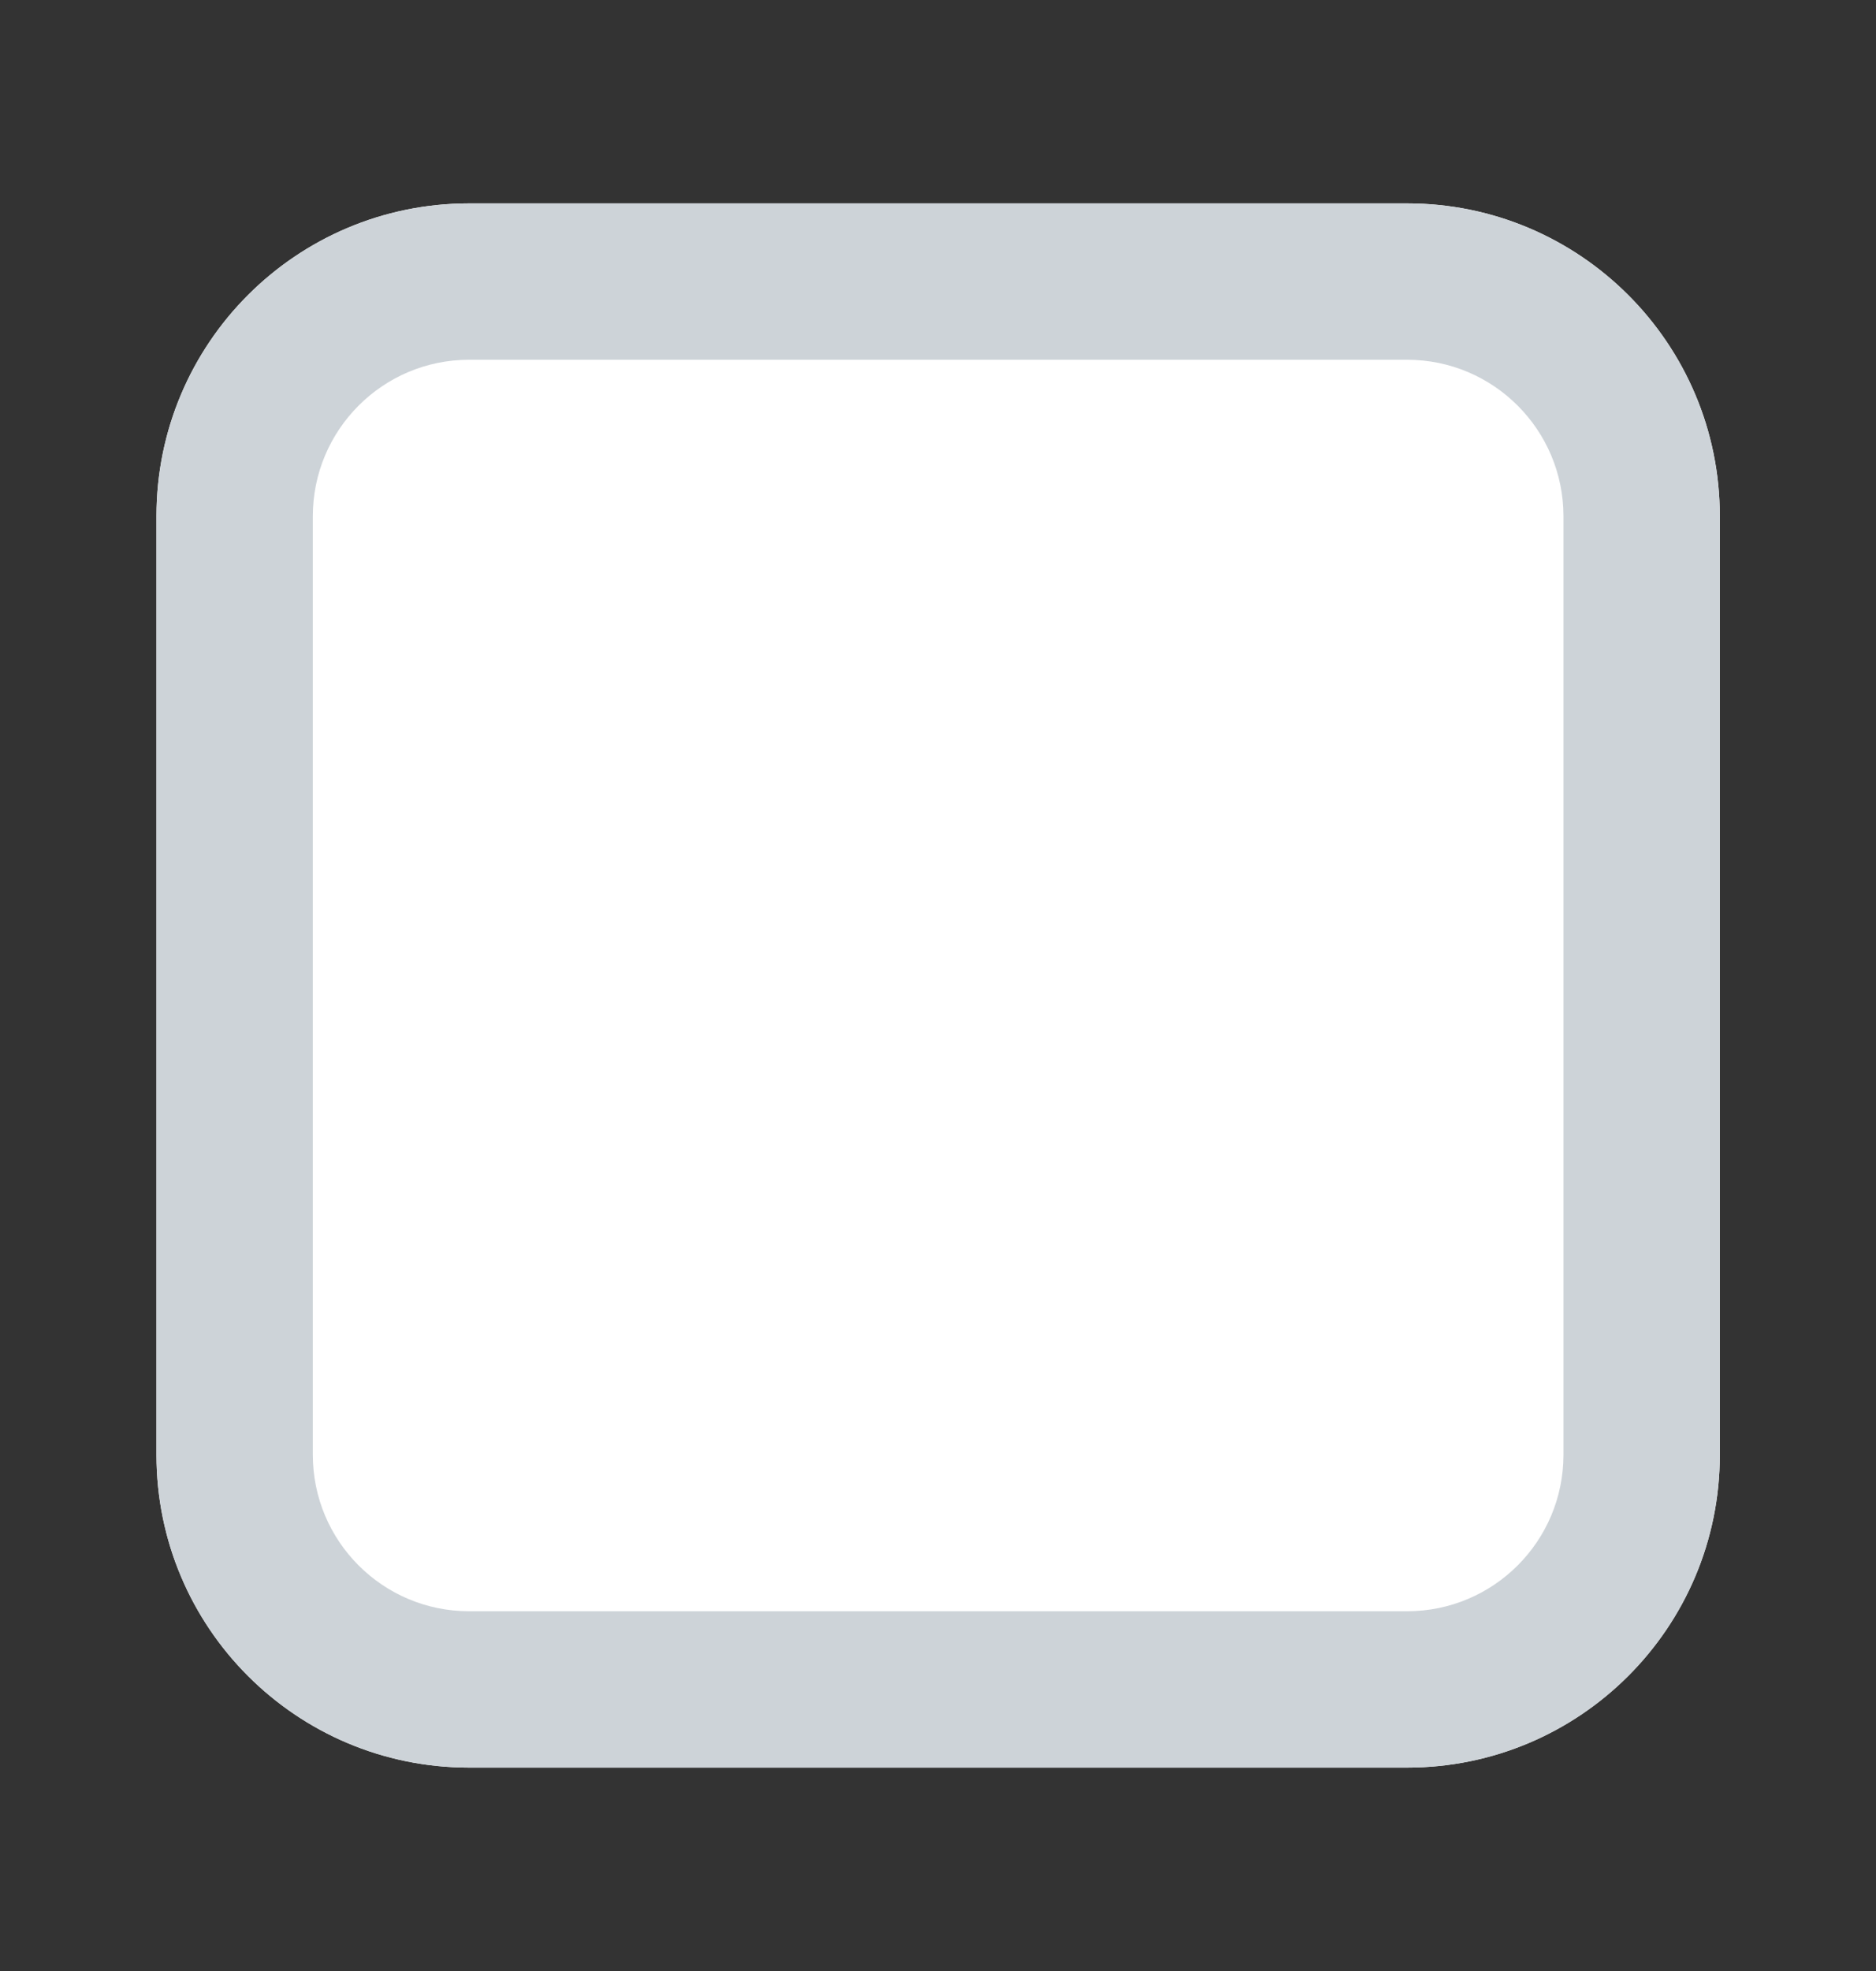
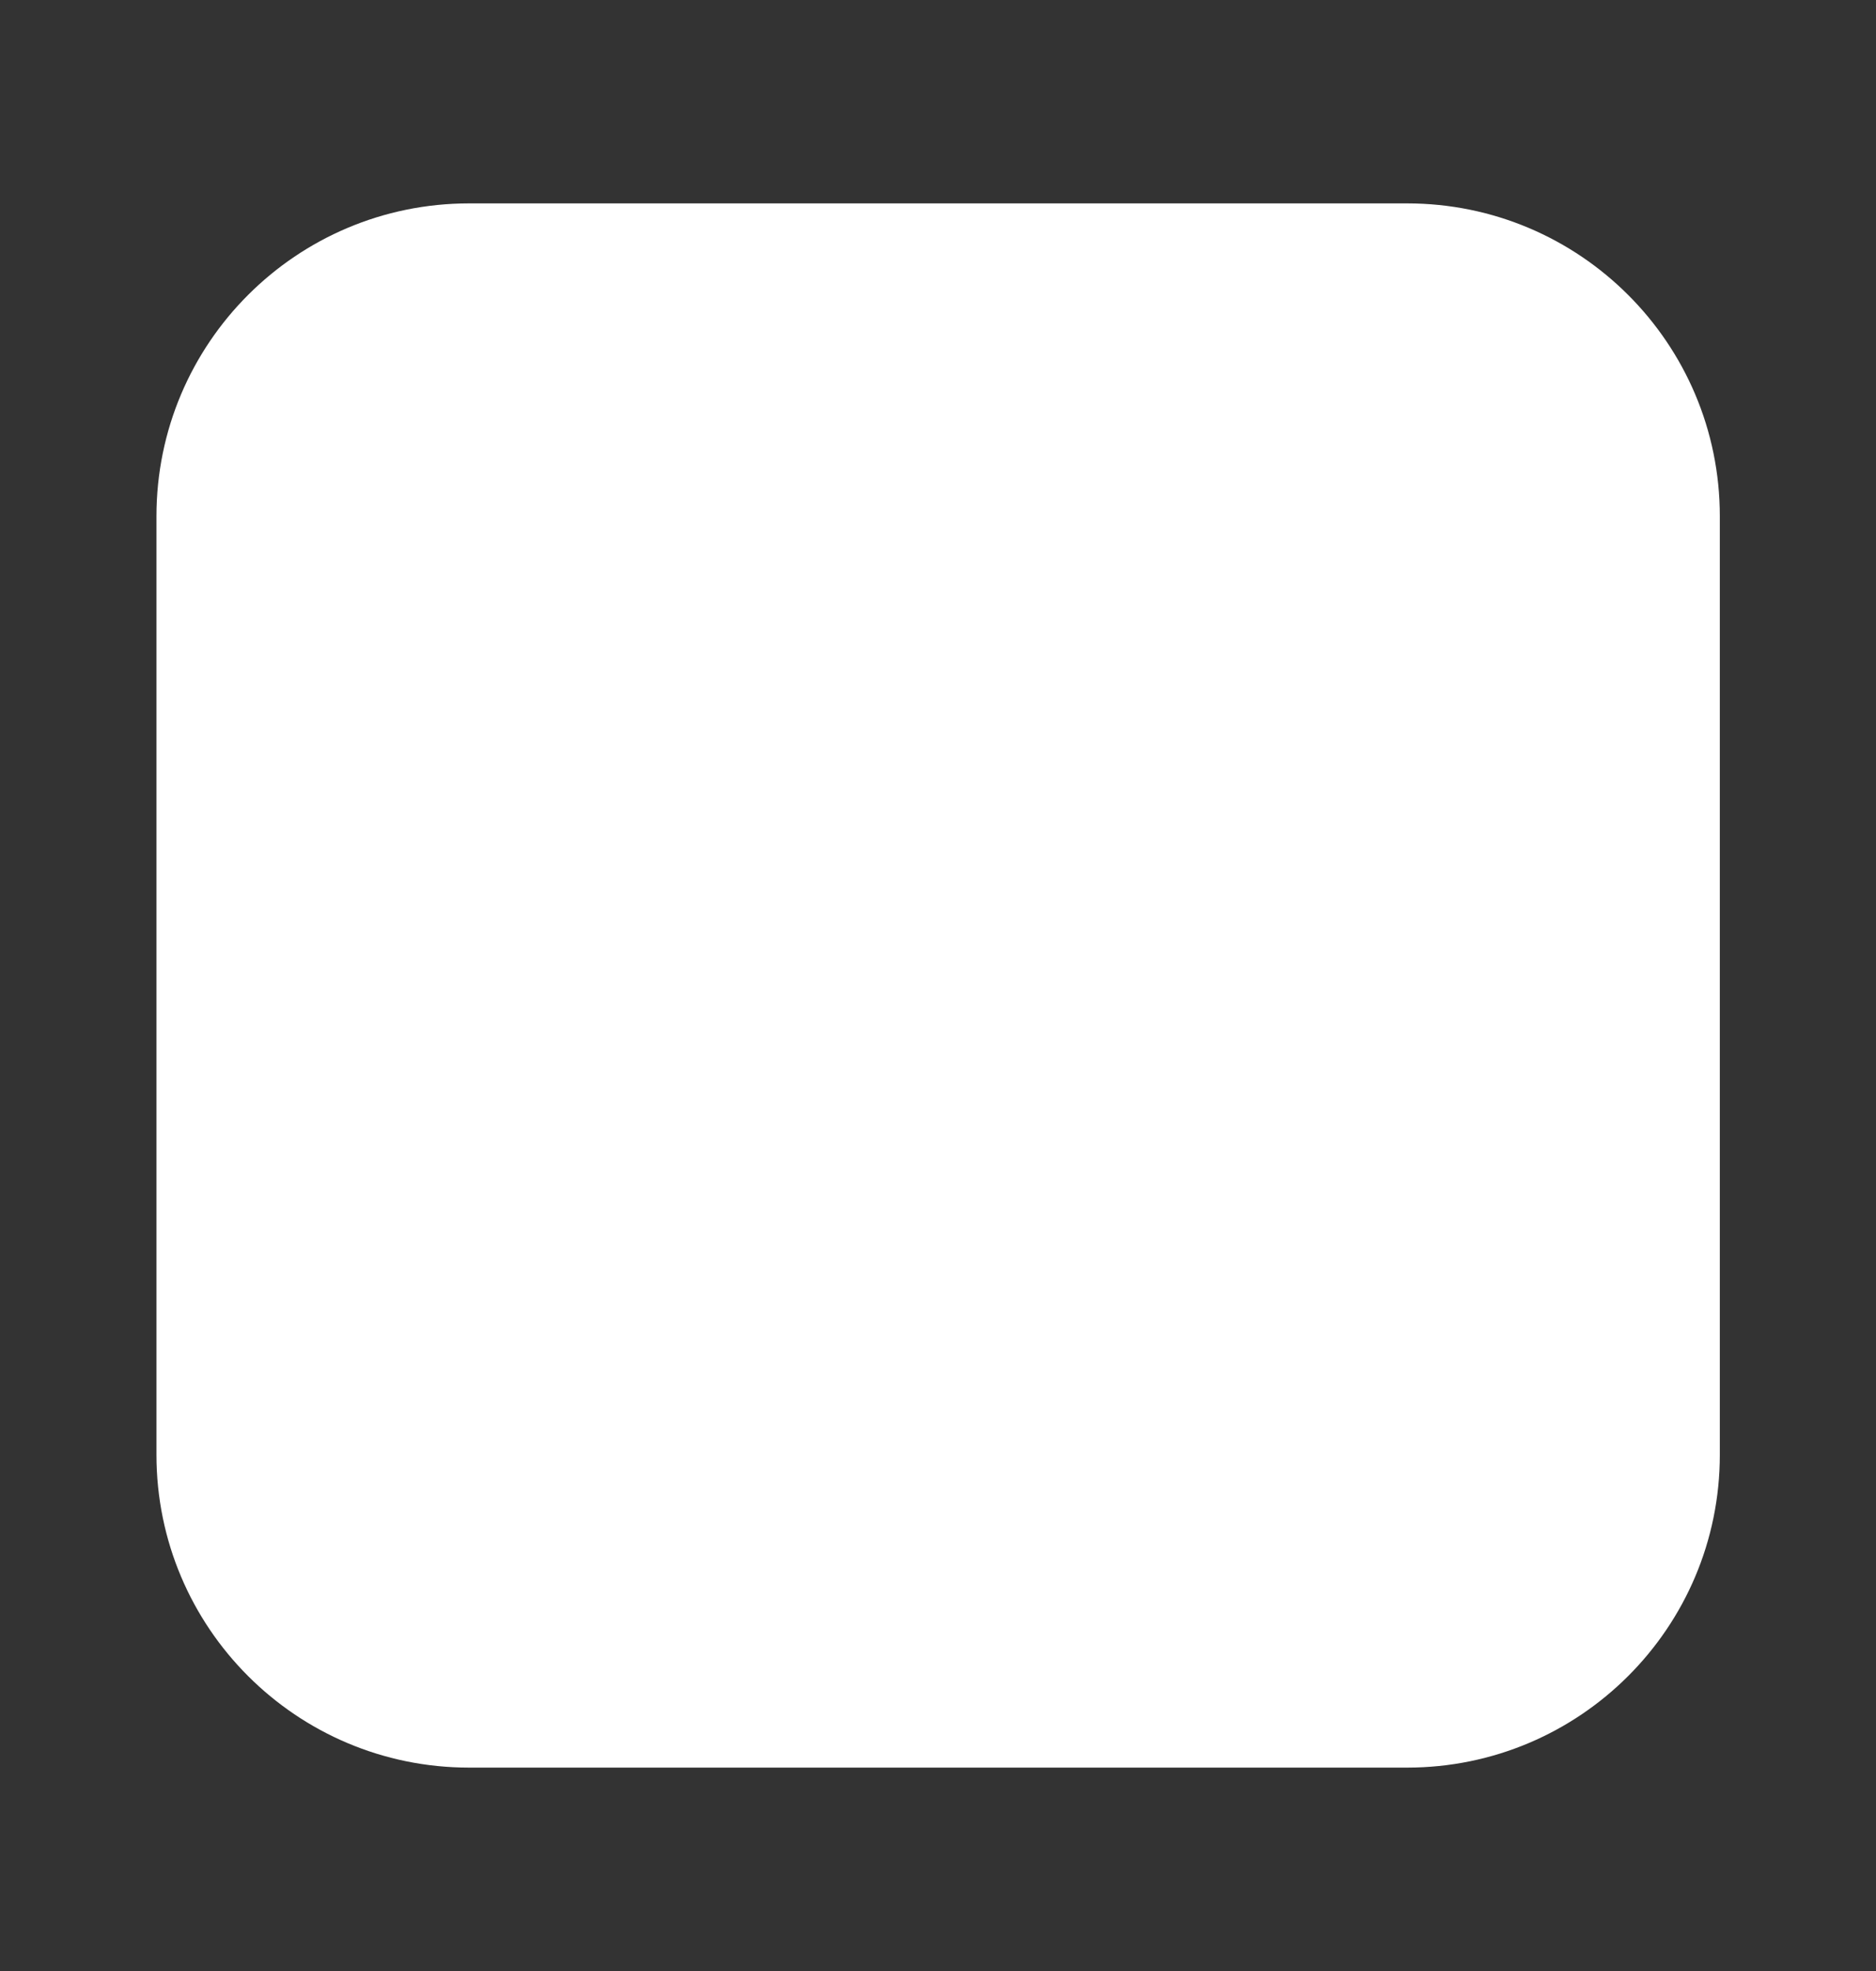
<svg xmlns="http://www.w3.org/2000/svg" width="20" height="21" viewBox="0 0 20 21" fill="none">
  <rect x="0" y="0" width="20" height="21" fill="#333333" stroke="none" />
  <path d="M1.668 5.5C1.668 3.659 3.16 2.167 5.001 2.167H15.001C16.842 2.167 18.335 3.659 18.335 5.5V15.5C18.335 17.341 16.842 18.833 15.001 18.833H5.001C3.16 18.833 1.668 17.341 1.668 15.5V5.5Z" fill="white" />
-   <path fill-rule="evenodd" clip-rule="evenodd" d="M15.001 3.833H5.001C4.081 3.833 3.335 4.58 3.335 5.5V15.5C3.335 16.421 4.081 17.167 5.001 17.167H15.001C15.922 17.167 16.668 16.421 16.668 15.5V5.5C16.668 4.58 15.922 3.833 15.001 3.833ZM5.001 2.167C3.16 2.167 1.668 3.659 1.668 5.5V15.5C1.668 17.341 3.16 18.833 5.001 18.833H15.001C16.842 18.833 18.335 17.341 18.335 15.5V5.5C18.335 3.659 16.842 2.167 15.001 2.167H5.001Z" fill="#CDD3D8" />
</svg>